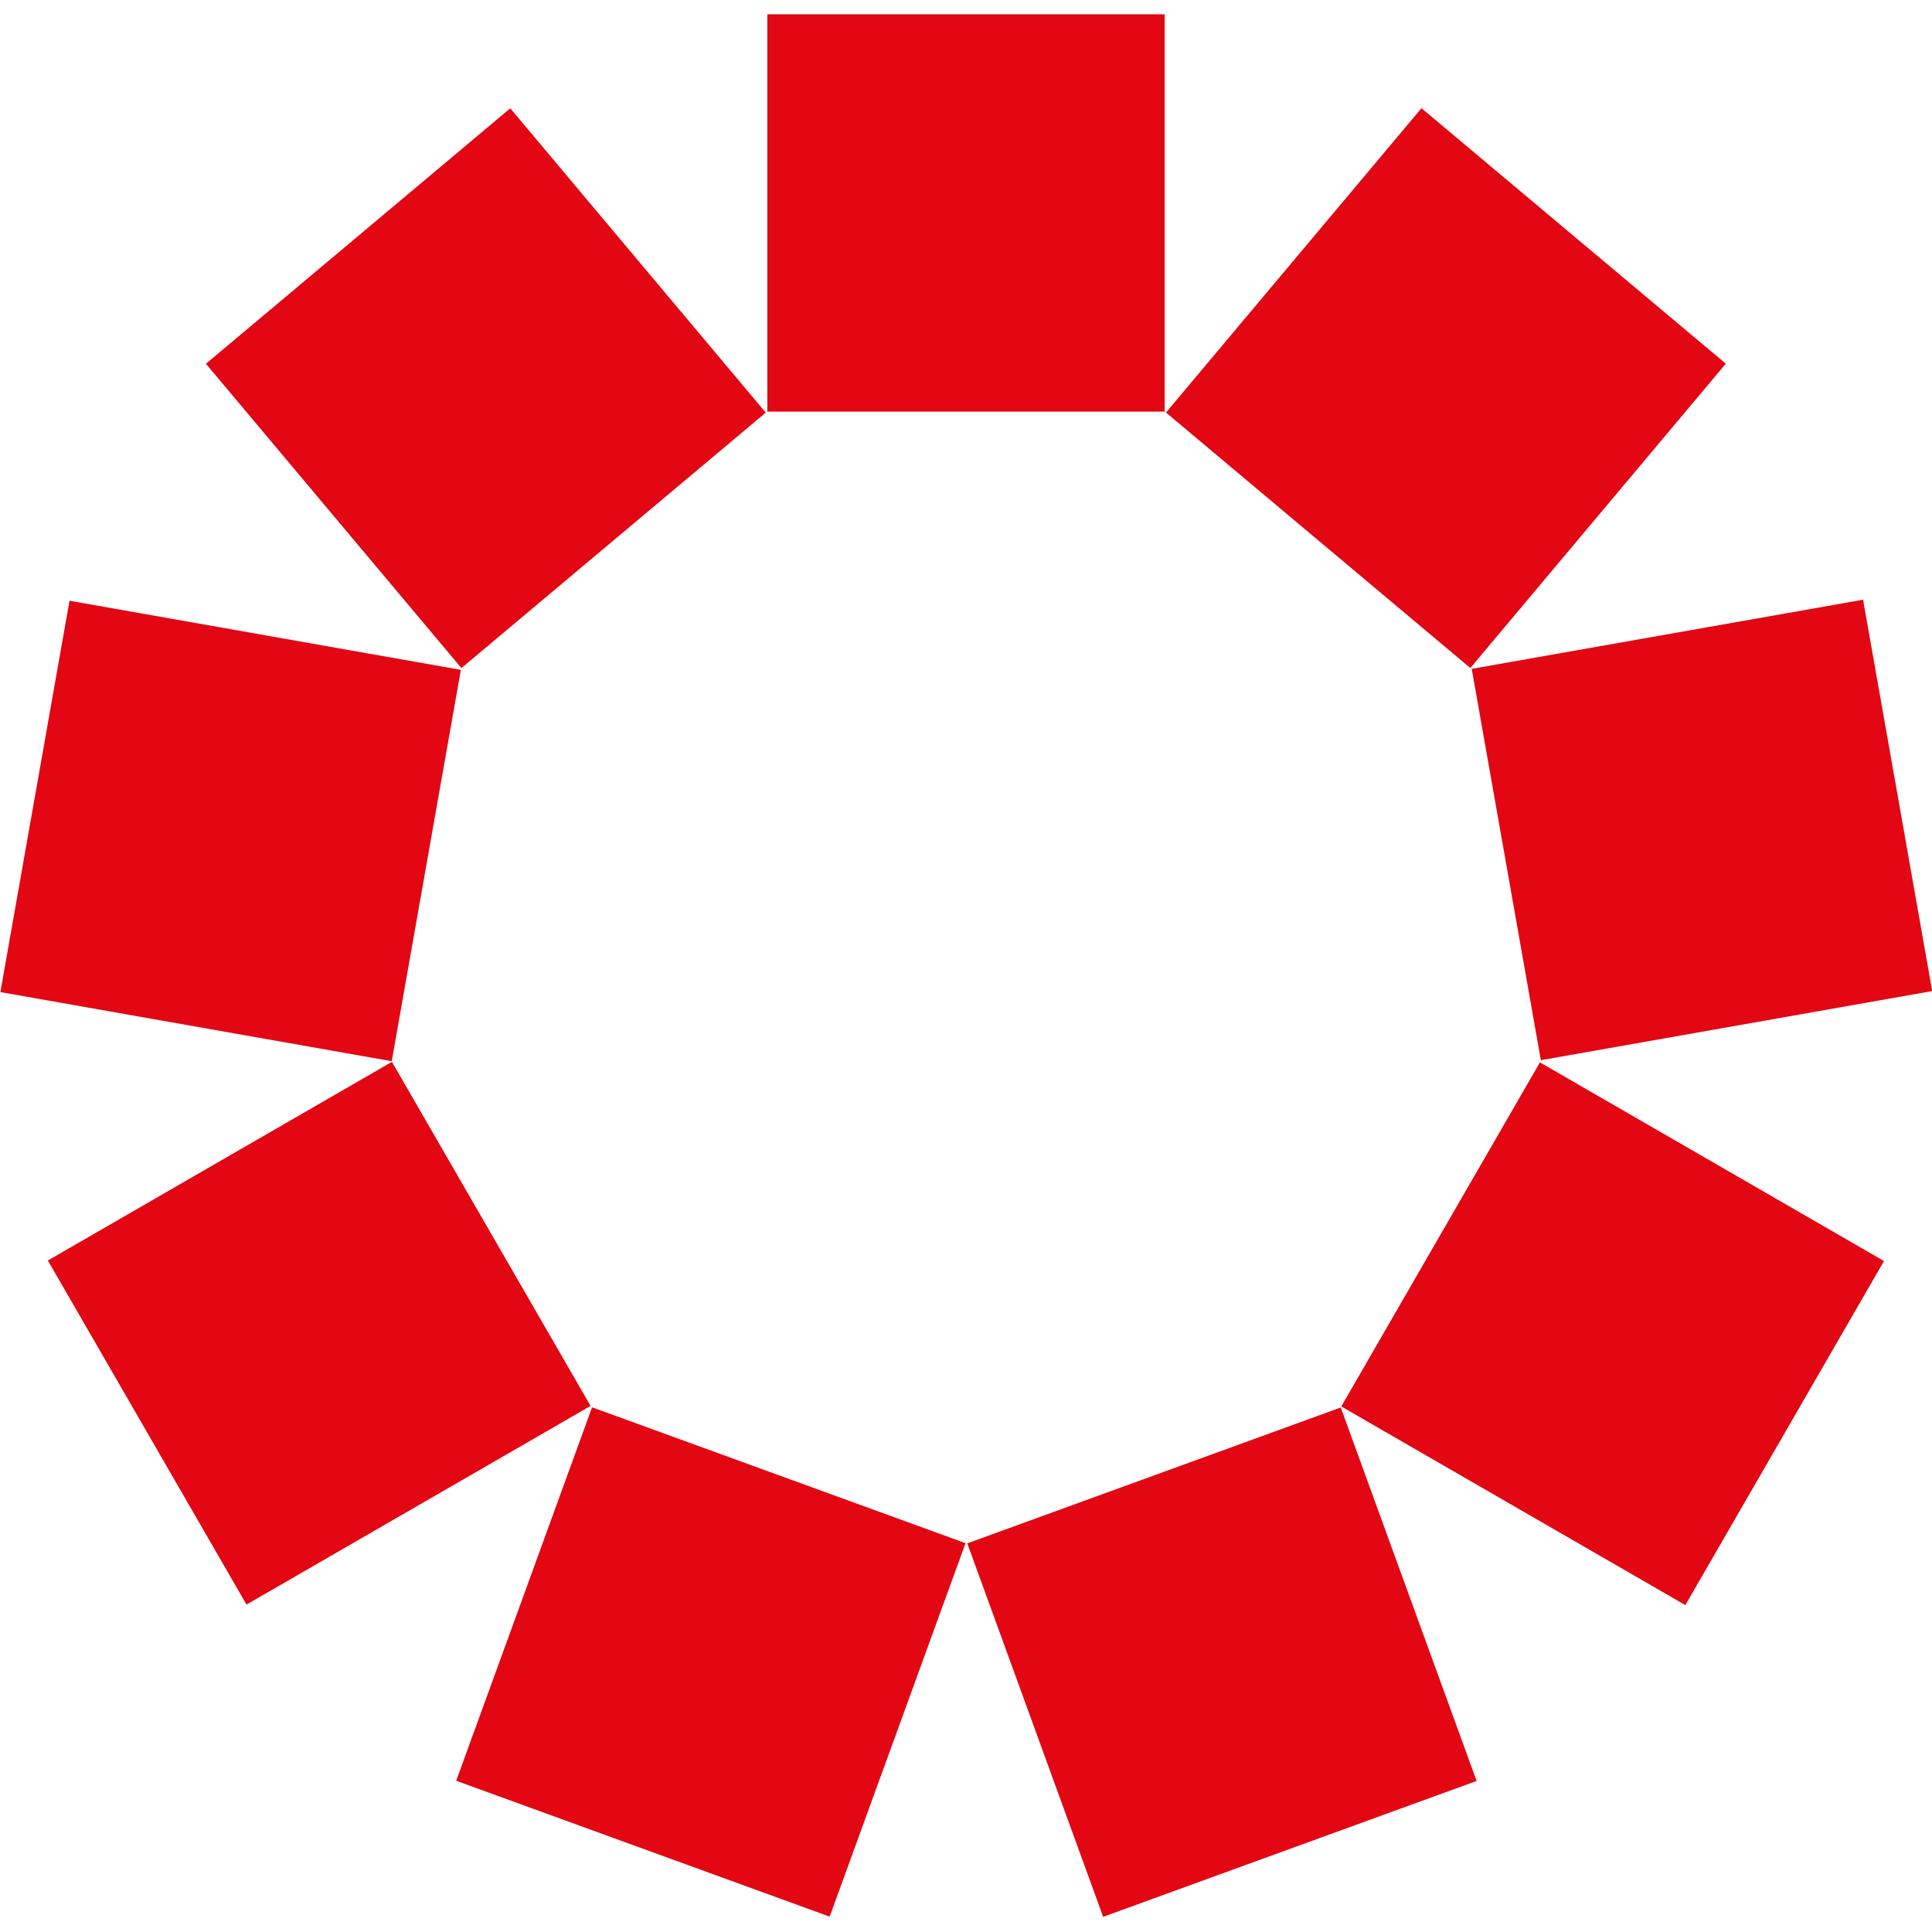
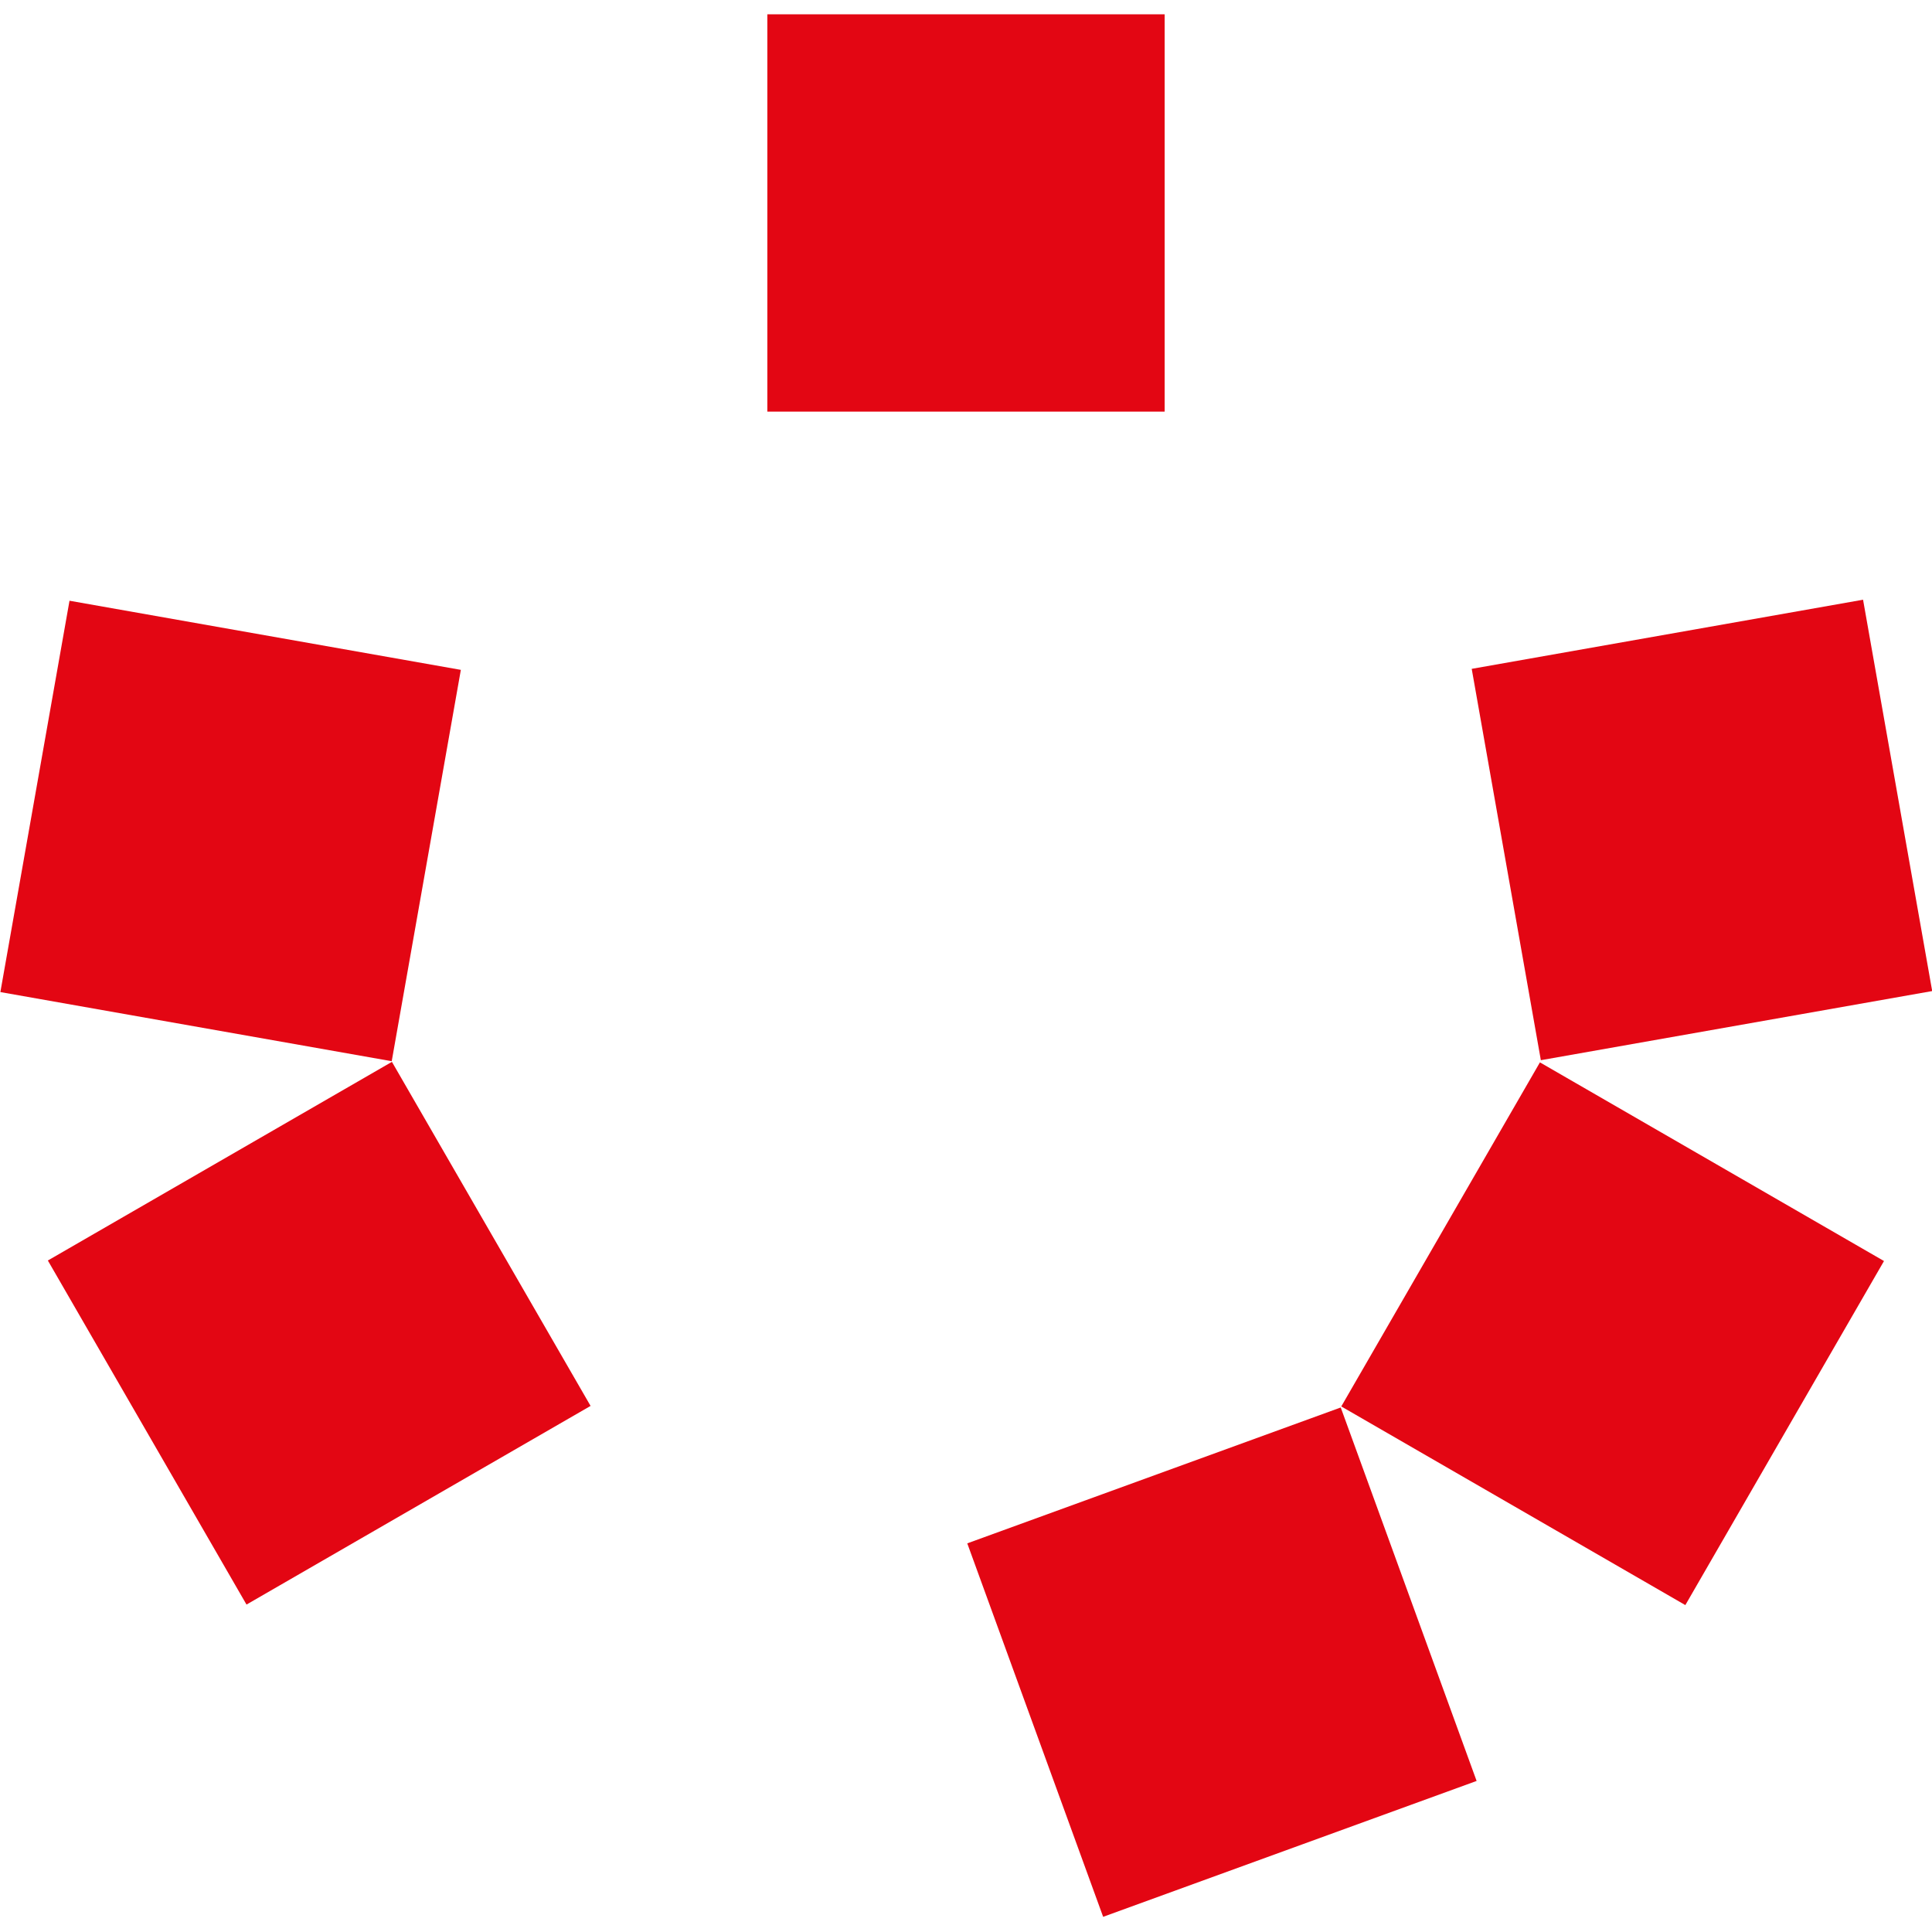
<svg xmlns="http://www.w3.org/2000/svg" version="1.1" id="Ebene_1" x="0px" y="0px" viewBox="0 0 283.5 283.5" style="enable-background:new 0 0 283.5 283.5;" xml:space="preserve">
  <style type="text/css">
	.st0{fill:#E30613;}
</style>
  <g>
    <g>
      <g>
        <g>
          <g>
            <rect x="112.6" y="2.1" class="st0" width="58.3" height="58.3" />
          </g>
        </g>
      </g>
    </g>
-     <rect x="183" y="27.7" transform="matrix(0.643 -0.766 0.766 0.643 32.209 182.903)" class="st0" width="58.3" height="58.3" />
    <rect x="220.5" y="92.7" transform="matrix(0.985 -0.174 0.174 0.985 -17.364 45.204)" class="st0" width="58.3" height="58.3" />
    <rect x="207.5" y="166.5" transform="matrix(0.5 -0.866 0.866 0.5 -51.122 302.825)" class="st0" width="58.3" height="58.3" />
    <rect x="150.1" y="214.7" transform="matrix(0.94 -0.342 0.342 0.94 -72.585 75.987)" class="st0" width="58.3" height="58.3" />
-     <rect x="75.1" y="214.7" transform="matrix(0.342 -0.94 0.94 0.342 -160.562 258.474)" class="st0" width="58.3" height="58.3" />
    <rect x="17.7" y="166.5" transform="matrix(0.866 -0.5 0.5 0.866 -91.556 49.626)" class="st0" width="58.3" height="58.3" />
    <rect x="4.6" y="92.7" transform="matrix(0.174 -0.985 0.985 0.174 -92.055 133.978)" class="st0" width="58.3" height="58.3" />
-     <rect x="42.1" y="27.8" transform="matrix(0.766 -0.643 0.643 0.766 -19.905 59.153)" class="st0" width="58.3" height="58.3" />
  </g>
</svg>